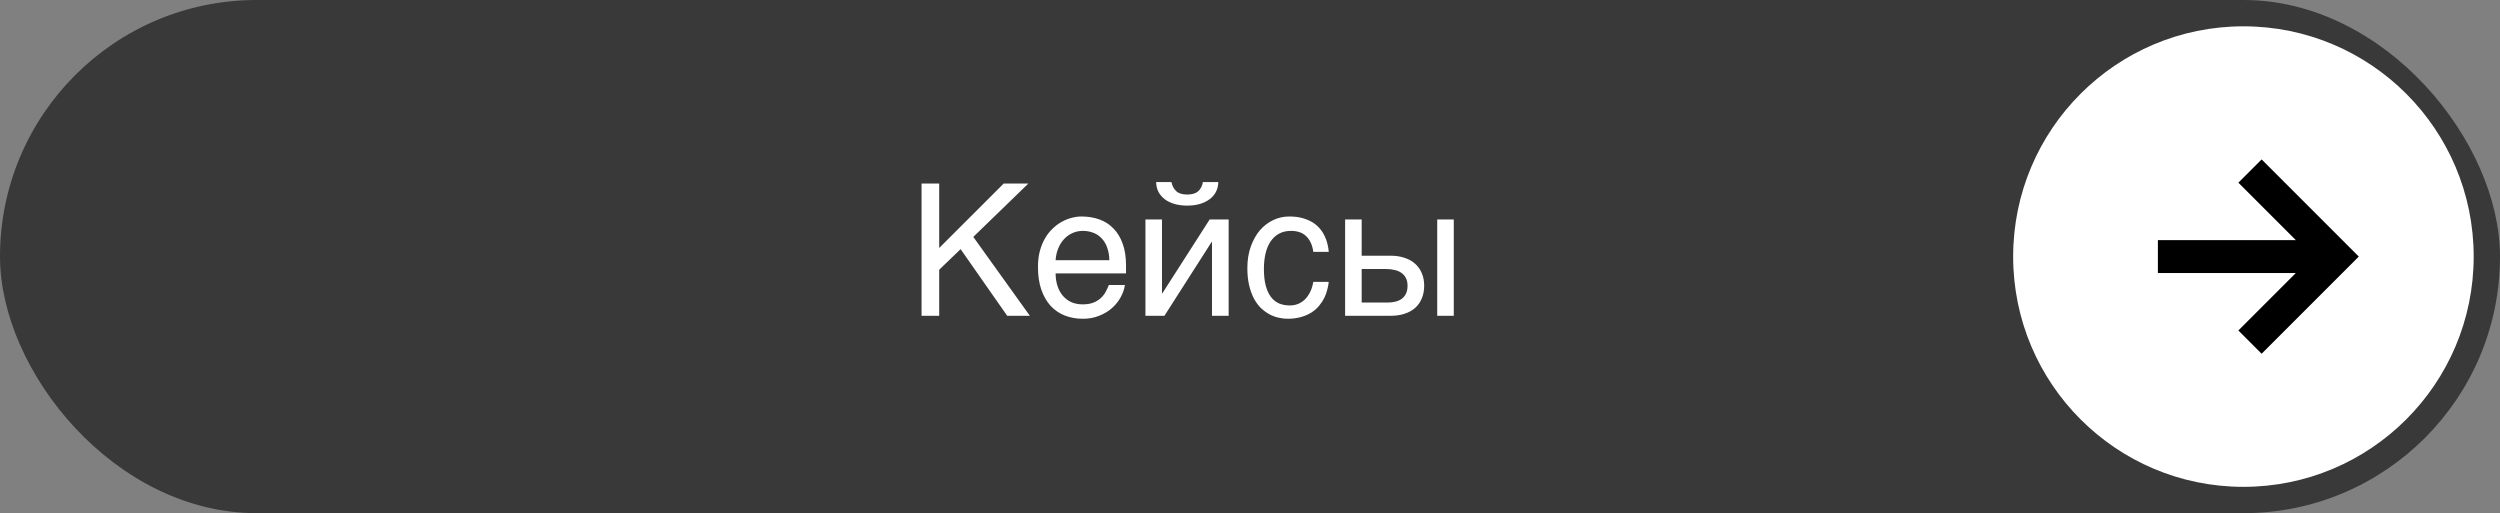
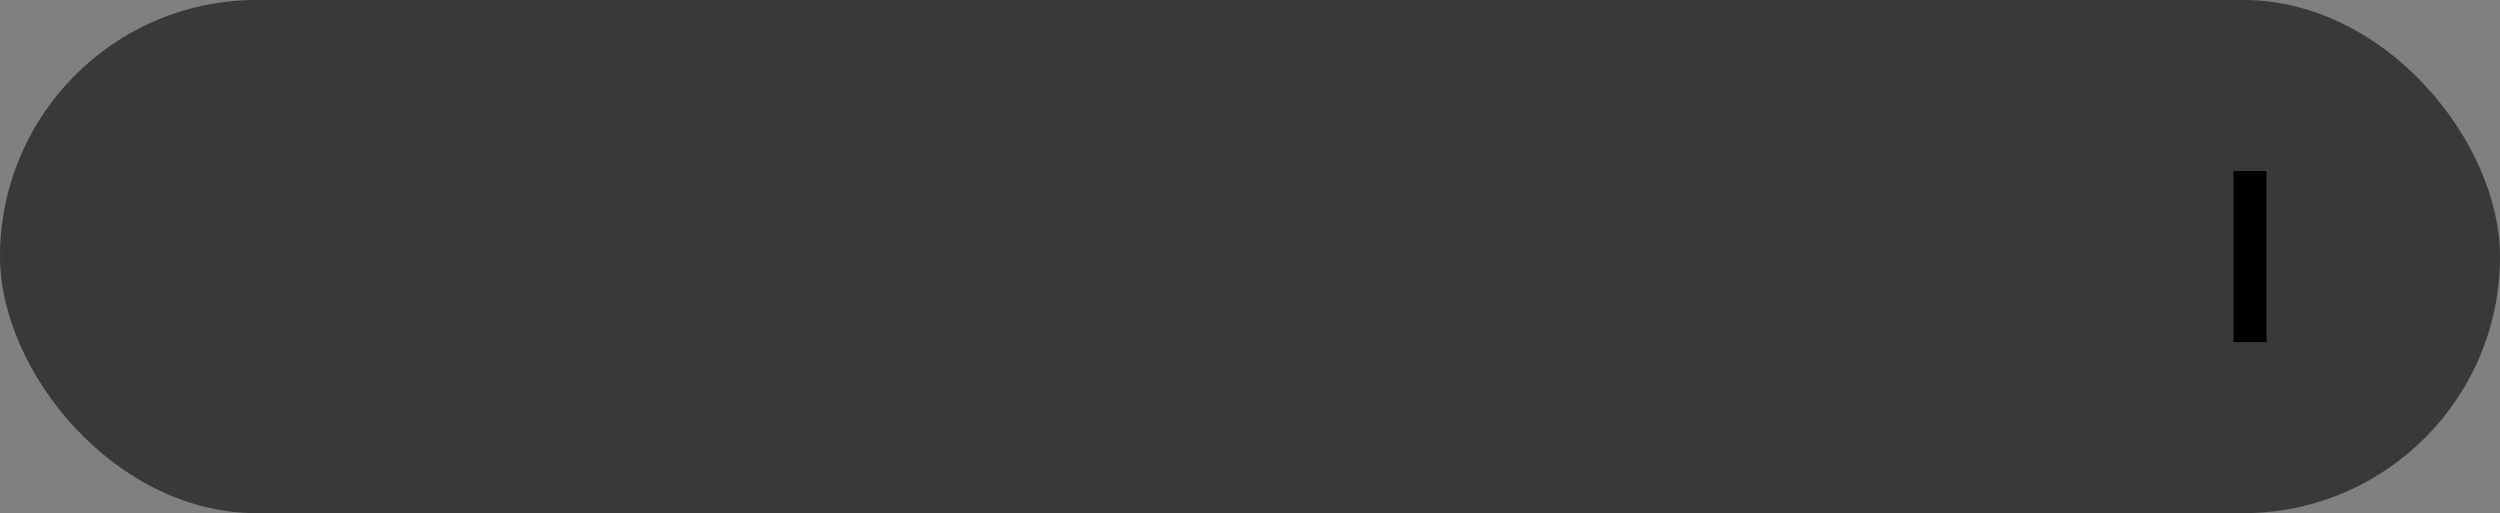
<svg xmlns="http://www.w3.org/2000/svg" width="190" height="39" viewBox="0 0 190 39" fill="none">
  <rect x="0" y="0" width="190" height="39" fill="#808080" stroke="none" />
  <rect width="190" height="39" rx="19.5" fill="#393939" />
-   <circle cx="170.5" cy="19.5" r="17.5" fill="white" />
-   <path d="M70.039 13.951H71.379V18.846L76.28 13.951H78.153L73.97 18.005L78.269 24H76.547L73.006 18.935L71.379 20.5V24H70.039V13.951ZM85.495 21.662C85.445 21.981 85.336 22.293 85.167 22.599C84.998 22.904 84.777 23.177 84.504 23.419C84.231 23.66 83.907 23.854 83.533 24C83.164 24.15 82.754 24.226 82.303 24.226C81.811 24.226 81.355 24.146 80.936 23.986C80.521 23.822 80.161 23.578 79.856 23.255C79.555 22.927 79.318 22.517 79.144 22.024C78.971 21.532 78.885 20.953 78.885 20.288C78.885 19.841 78.933 19.438 79.028 19.078C79.129 18.713 79.261 18.39 79.425 18.107C79.593 17.82 79.787 17.574 80.006 17.369C80.225 17.16 80.455 16.989 80.696 16.856C80.942 16.72 81.193 16.619 81.448 16.556C81.704 16.487 81.95 16.453 82.186 16.453C82.688 16.453 83.146 16.528 83.561 16.679C83.975 16.829 84.331 17.059 84.627 17.369C84.928 17.674 85.16 18.06 85.324 18.524C85.493 18.985 85.577 19.527 85.577 20.151V20.78H80.225C80.229 21.136 80.279 21.459 80.375 21.751C80.471 22.038 80.607 22.284 80.785 22.489C80.963 22.694 81.177 22.854 81.428 22.968C81.683 23.077 81.97 23.132 82.289 23.132C82.613 23.132 82.886 23.086 83.109 22.995C83.333 22.904 83.519 22.788 83.67 22.646C83.82 22.505 83.941 22.348 84.032 22.175C84.128 22.002 84.208 21.831 84.272 21.662H85.495ZM84.312 19.775C84.303 19.42 84.249 19.103 84.148 18.825C84.053 18.547 83.916 18.315 83.738 18.128C83.565 17.936 83.356 17.793 83.109 17.697C82.863 17.597 82.59 17.547 82.289 17.547C82.002 17.547 81.738 17.604 81.496 17.718C81.255 17.827 81.043 17.982 80.86 18.183C80.678 18.379 80.532 18.613 80.423 18.887C80.314 19.156 80.247 19.452 80.225 19.775H84.312ZM89.029 13.835C89.088 14.127 89.212 14.359 89.398 14.532C89.585 14.701 89.861 14.785 90.226 14.785C90.595 14.785 90.873 14.703 91.06 14.539C91.246 14.37 91.367 14.136 91.422 13.835H92.591C92.586 14.108 92.527 14.357 92.413 14.58C92.299 14.799 92.137 14.986 91.928 15.141C91.723 15.296 91.474 15.416 91.183 15.503C90.895 15.585 90.576 15.626 90.226 15.626C89.875 15.626 89.556 15.585 89.269 15.503C88.981 15.421 88.735 15.302 88.53 15.148C88.325 14.992 88.163 14.806 88.045 14.587C87.931 14.364 87.872 14.113 87.867 13.835H89.029ZM87.054 16.679H88.311V22.291H88.339L91.935 16.679H93.377V24H92.112V18.388H92.085L88.496 24H87.054V16.679ZM100.985 21.423C100.967 21.601 100.931 21.794 100.876 22.004C100.826 22.213 100.751 22.423 100.65 22.633C100.55 22.838 100.42 23.036 100.261 23.227C100.106 23.419 99.914 23.59 99.686 23.74C99.463 23.886 99.199 24.002 98.894 24.089C98.588 24.18 98.24 24.226 97.848 24.226C97.633 24.226 97.408 24.198 97.171 24.144C96.934 24.093 96.701 24.007 96.474 23.884C96.25 23.761 96.036 23.604 95.831 23.412C95.63 23.216 95.453 22.975 95.298 22.688C95.147 22.4 95.027 22.068 94.936 21.689C94.844 21.307 94.799 20.869 94.799 20.377C94.799 19.771 94.885 19.226 95.059 18.743C95.232 18.256 95.462 17.843 95.749 17.506C96.041 17.169 96.378 16.909 96.761 16.727C97.148 16.544 97.554 16.453 97.978 16.453C98.36 16.453 98.698 16.494 98.989 16.576C99.285 16.658 99.543 16.768 99.762 16.904C99.981 17.041 100.165 17.201 100.315 17.383C100.466 17.561 100.587 17.75 100.678 17.95C100.773 18.146 100.844 18.347 100.89 18.552C100.94 18.757 100.972 18.953 100.985 19.14H99.81C99.746 18.643 99.573 18.253 99.29 17.971C99.012 17.688 98.62 17.547 98.114 17.547C97.768 17.547 97.465 17.617 97.205 17.759C96.95 17.9 96.736 18.098 96.562 18.354C96.394 18.604 96.266 18.91 96.18 19.27C96.098 19.625 96.057 20.017 96.057 20.445C96.057 20.928 96.102 21.345 96.193 21.696C96.284 22.043 96.414 22.33 96.583 22.558C96.752 22.781 96.957 22.947 97.198 23.057C97.444 23.162 97.722 23.214 98.032 23.214C98.251 23.214 98.458 23.175 98.654 23.098C98.85 23.016 99.026 22.899 99.181 22.749C99.336 22.594 99.468 22.405 99.577 22.182C99.686 21.958 99.764 21.705 99.81 21.423H100.985ZM109.229 16.679H110.487V24H109.229V16.679ZM102.229 16.679H103.487V19.434H105.688C106.085 19.434 106.44 19.488 106.755 19.598C107.074 19.703 107.343 19.855 107.562 20.056C107.78 20.252 107.947 20.491 108.061 20.773C108.179 21.051 108.238 21.366 108.238 21.717C108.238 22.072 108.179 22.391 108.061 22.674C107.947 22.952 107.78 23.191 107.562 23.392C107.343 23.588 107.074 23.738 106.755 23.843C106.44 23.948 106.085 24 105.688 24H102.229V16.679ZM103.487 22.995H105.436C105.654 22.995 105.857 22.972 106.044 22.927C106.235 22.881 106.399 22.808 106.536 22.708C106.673 22.603 106.78 22.471 106.857 22.311C106.935 22.148 106.974 21.949 106.974 21.717C106.974 21.489 106.933 21.295 106.851 21.136C106.773 20.976 106.661 20.846 106.516 20.746C106.374 20.641 106.201 20.566 105.996 20.52C105.796 20.47 105.572 20.445 105.326 20.445H103.487V22.995Z" fill="white" />
-   <path d="M176.5 19.5H164" stroke="black" stroke-width="2.5" />
-   <path d="M171 13L177.5 19.5L171 26" stroke="black" stroke-width="2.5" />
+   <path d="M171 13L171 26" stroke="black" stroke-width="2.5" />
</svg>